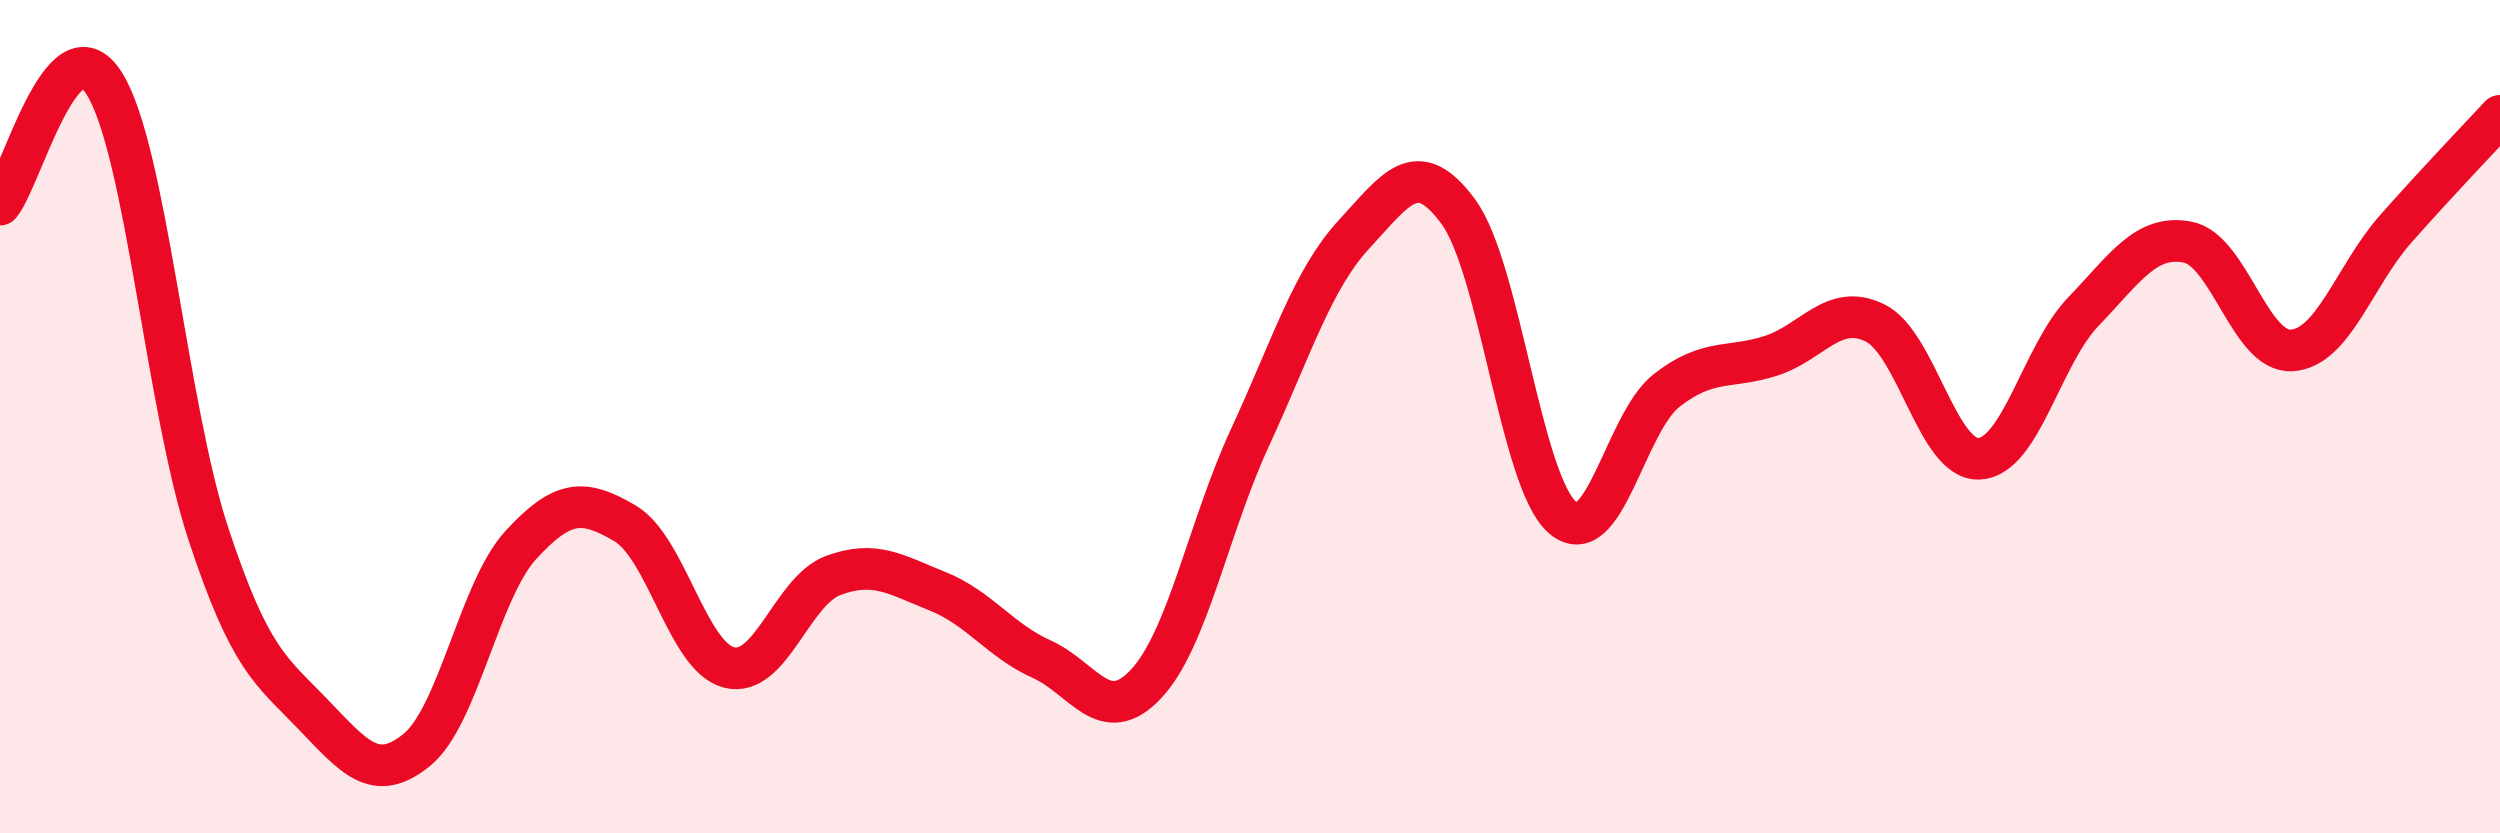
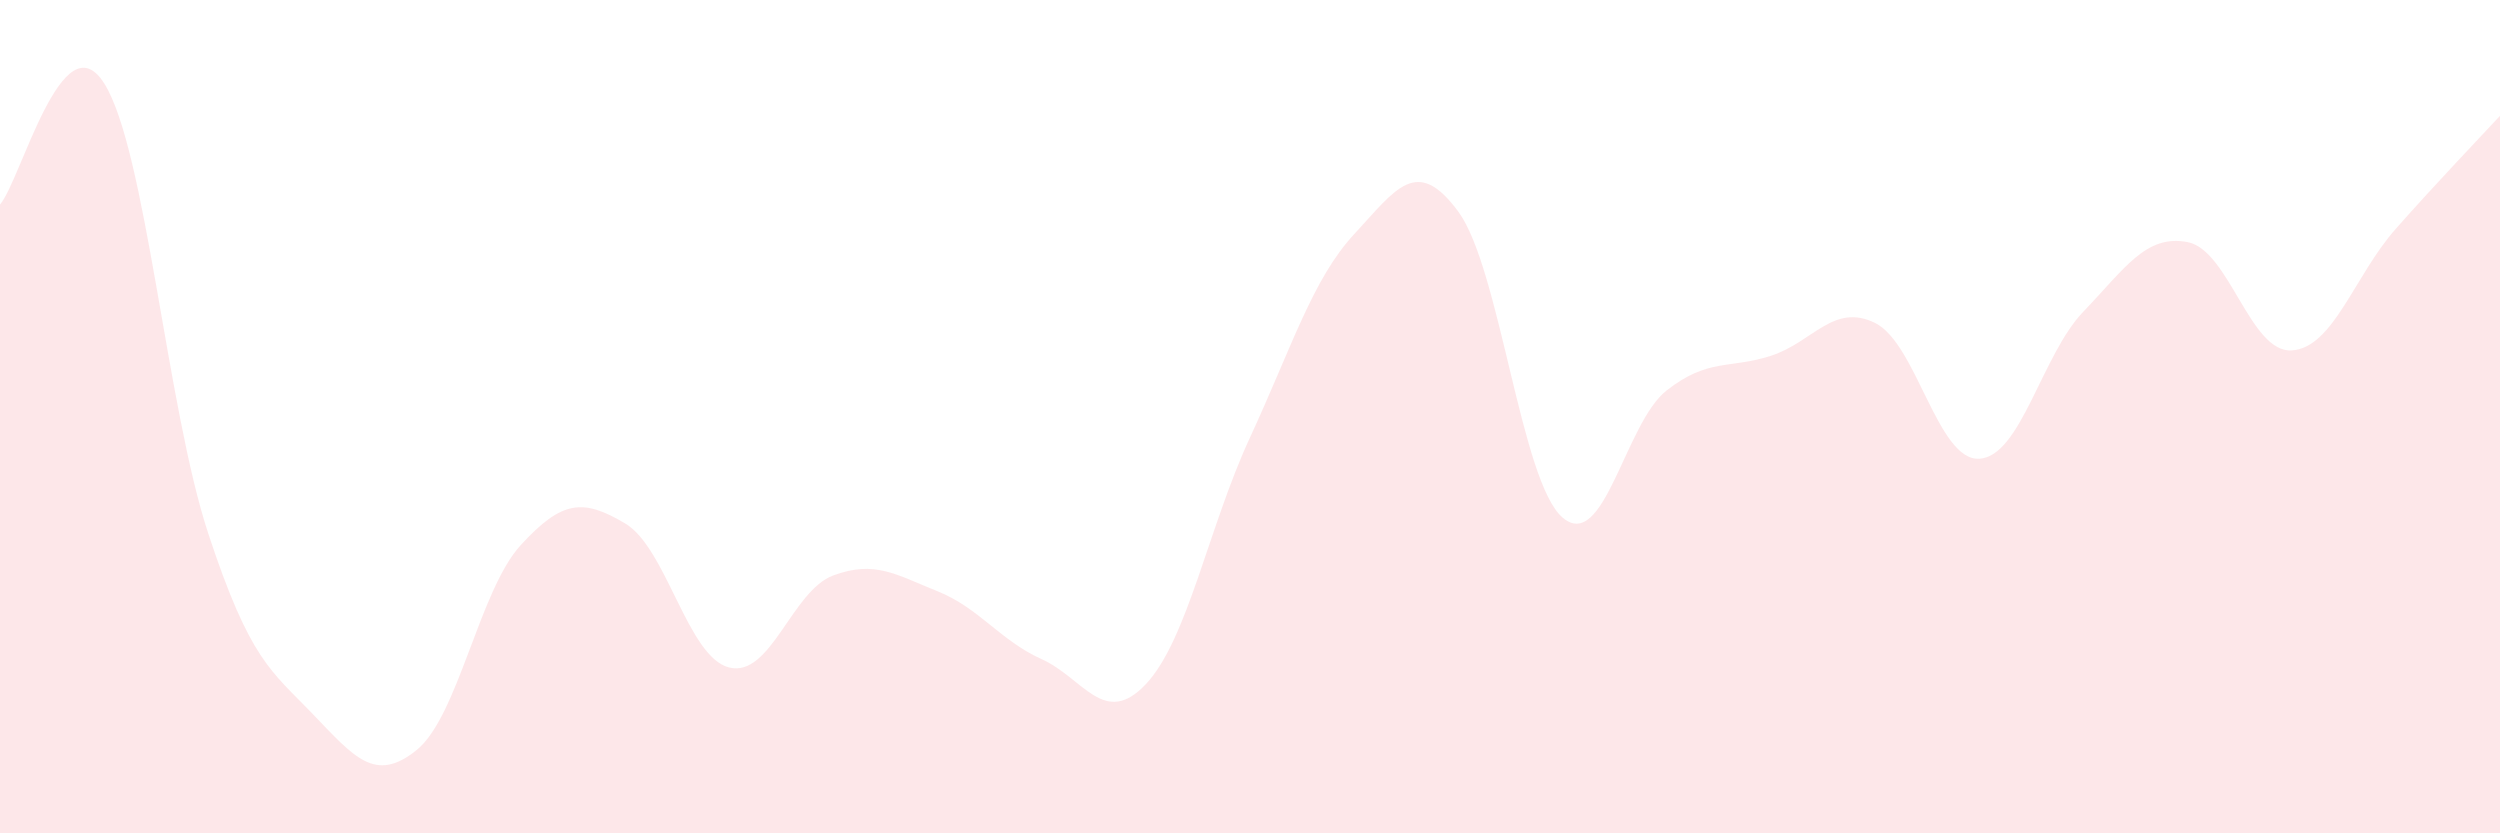
<svg xmlns="http://www.w3.org/2000/svg" width="60" height="20" viewBox="0 0 60 20">
  <path d="M 0,4.91 C 0.5,4.33 1.5,0.42 2.5,2 C 3.5,3.58 4,9.78 5,12.81 C 6,15.84 6.5,16.09 7.5,17.13 C 8.5,18.17 9,18.81 10,18 C 11,17.19 11.5,14.17 12.5,13.08 C 13.5,11.99 14,11.97 15,12.56 C 16,13.15 16.5,15.77 17.5,16.02 C 18.5,16.27 19,14.18 20,13.81 C 21,13.44 21.5,13.79 22.5,14.19 C 23.5,14.59 24,15.37 25,15.82 C 26,16.27 26.5,17.48 27.5,16.42 C 28.5,15.36 29,12.66 30,10.5 C 31,8.34 31.5,6.7 32.5,5.62 C 33.5,4.54 34,3.72 35,5.08 C 36,6.44 36.5,11.56 37.5,12.42 C 38.5,13.28 39,10.15 40,9.37 C 41,8.59 41.5,8.86 42.5,8.54 C 43.5,8.22 44,7.26 45,7.75 C 46,8.24 46.5,11.06 47.5,11.01 C 48.5,10.96 49,8.52 50,7.48 C 51,6.44 51.5,5.62 52.5,5.81 C 53.5,6 54,8.47 55,8.41 C 56,8.35 56.5,6.62 57.5,5.49 C 58.5,4.36 59.5,3.32 60,2.78L60 20L0 20Z" fill="#EB0A25" opacity="0.1" stroke-linecap="round" stroke-linejoin="round" />
-   <path d="M 0,4.91 C 0.5,4.33 1.5,0.42 2.5,2 C 3.5,3.58 4,9.78 5,12.81 C 6,15.84 6.5,16.09 7.5,17.13 C 8.5,18.17 9,18.81 10,18 C 11,17.19 11.5,14.17 12.5,13.08 C 13.5,11.99 14,11.97 15,12.56 C 16,13.15 16.5,15.77 17.5,16.02 C 18.5,16.27 19,14.18 20,13.81 C 21,13.44 21.5,13.79 22.5,14.19 C 23.5,14.59 24,15.37 25,15.82 C 26,16.27 26.5,17.48 27.5,16.42 C 28.5,15.36 29,12.66 30,10.5 C 31,8.34 31.5,6.7 32.5,5.62 C 33.5,4.54 34,3.72 35,5.08 C 36,6.44 36.5,11.56 37.5,12.42 C 38.5,13.28 39,10.15 40,9.37 C 41,8.59 41.5,8.86 42.5,8.54 C 43.5,8.22 44,7.26 45,7.75 C 46,8.24 46.5,11.06 47.5,11.01 C 48.5,10.96 49,8.52 50,7.48 C 51,6.44 51.5,5.62 52.5,5.81 C 53.5,6 54,8.47 55,8.41 C 56,8.35 56.5,6.62 57.5,5.49 C 58.5,4.36 59.5,3.32 60,2.78" stroke="#EB0A25" stroke-width="1" fill="none" stroke-linecap="round" stroke-linejoin="round" />
</svg>